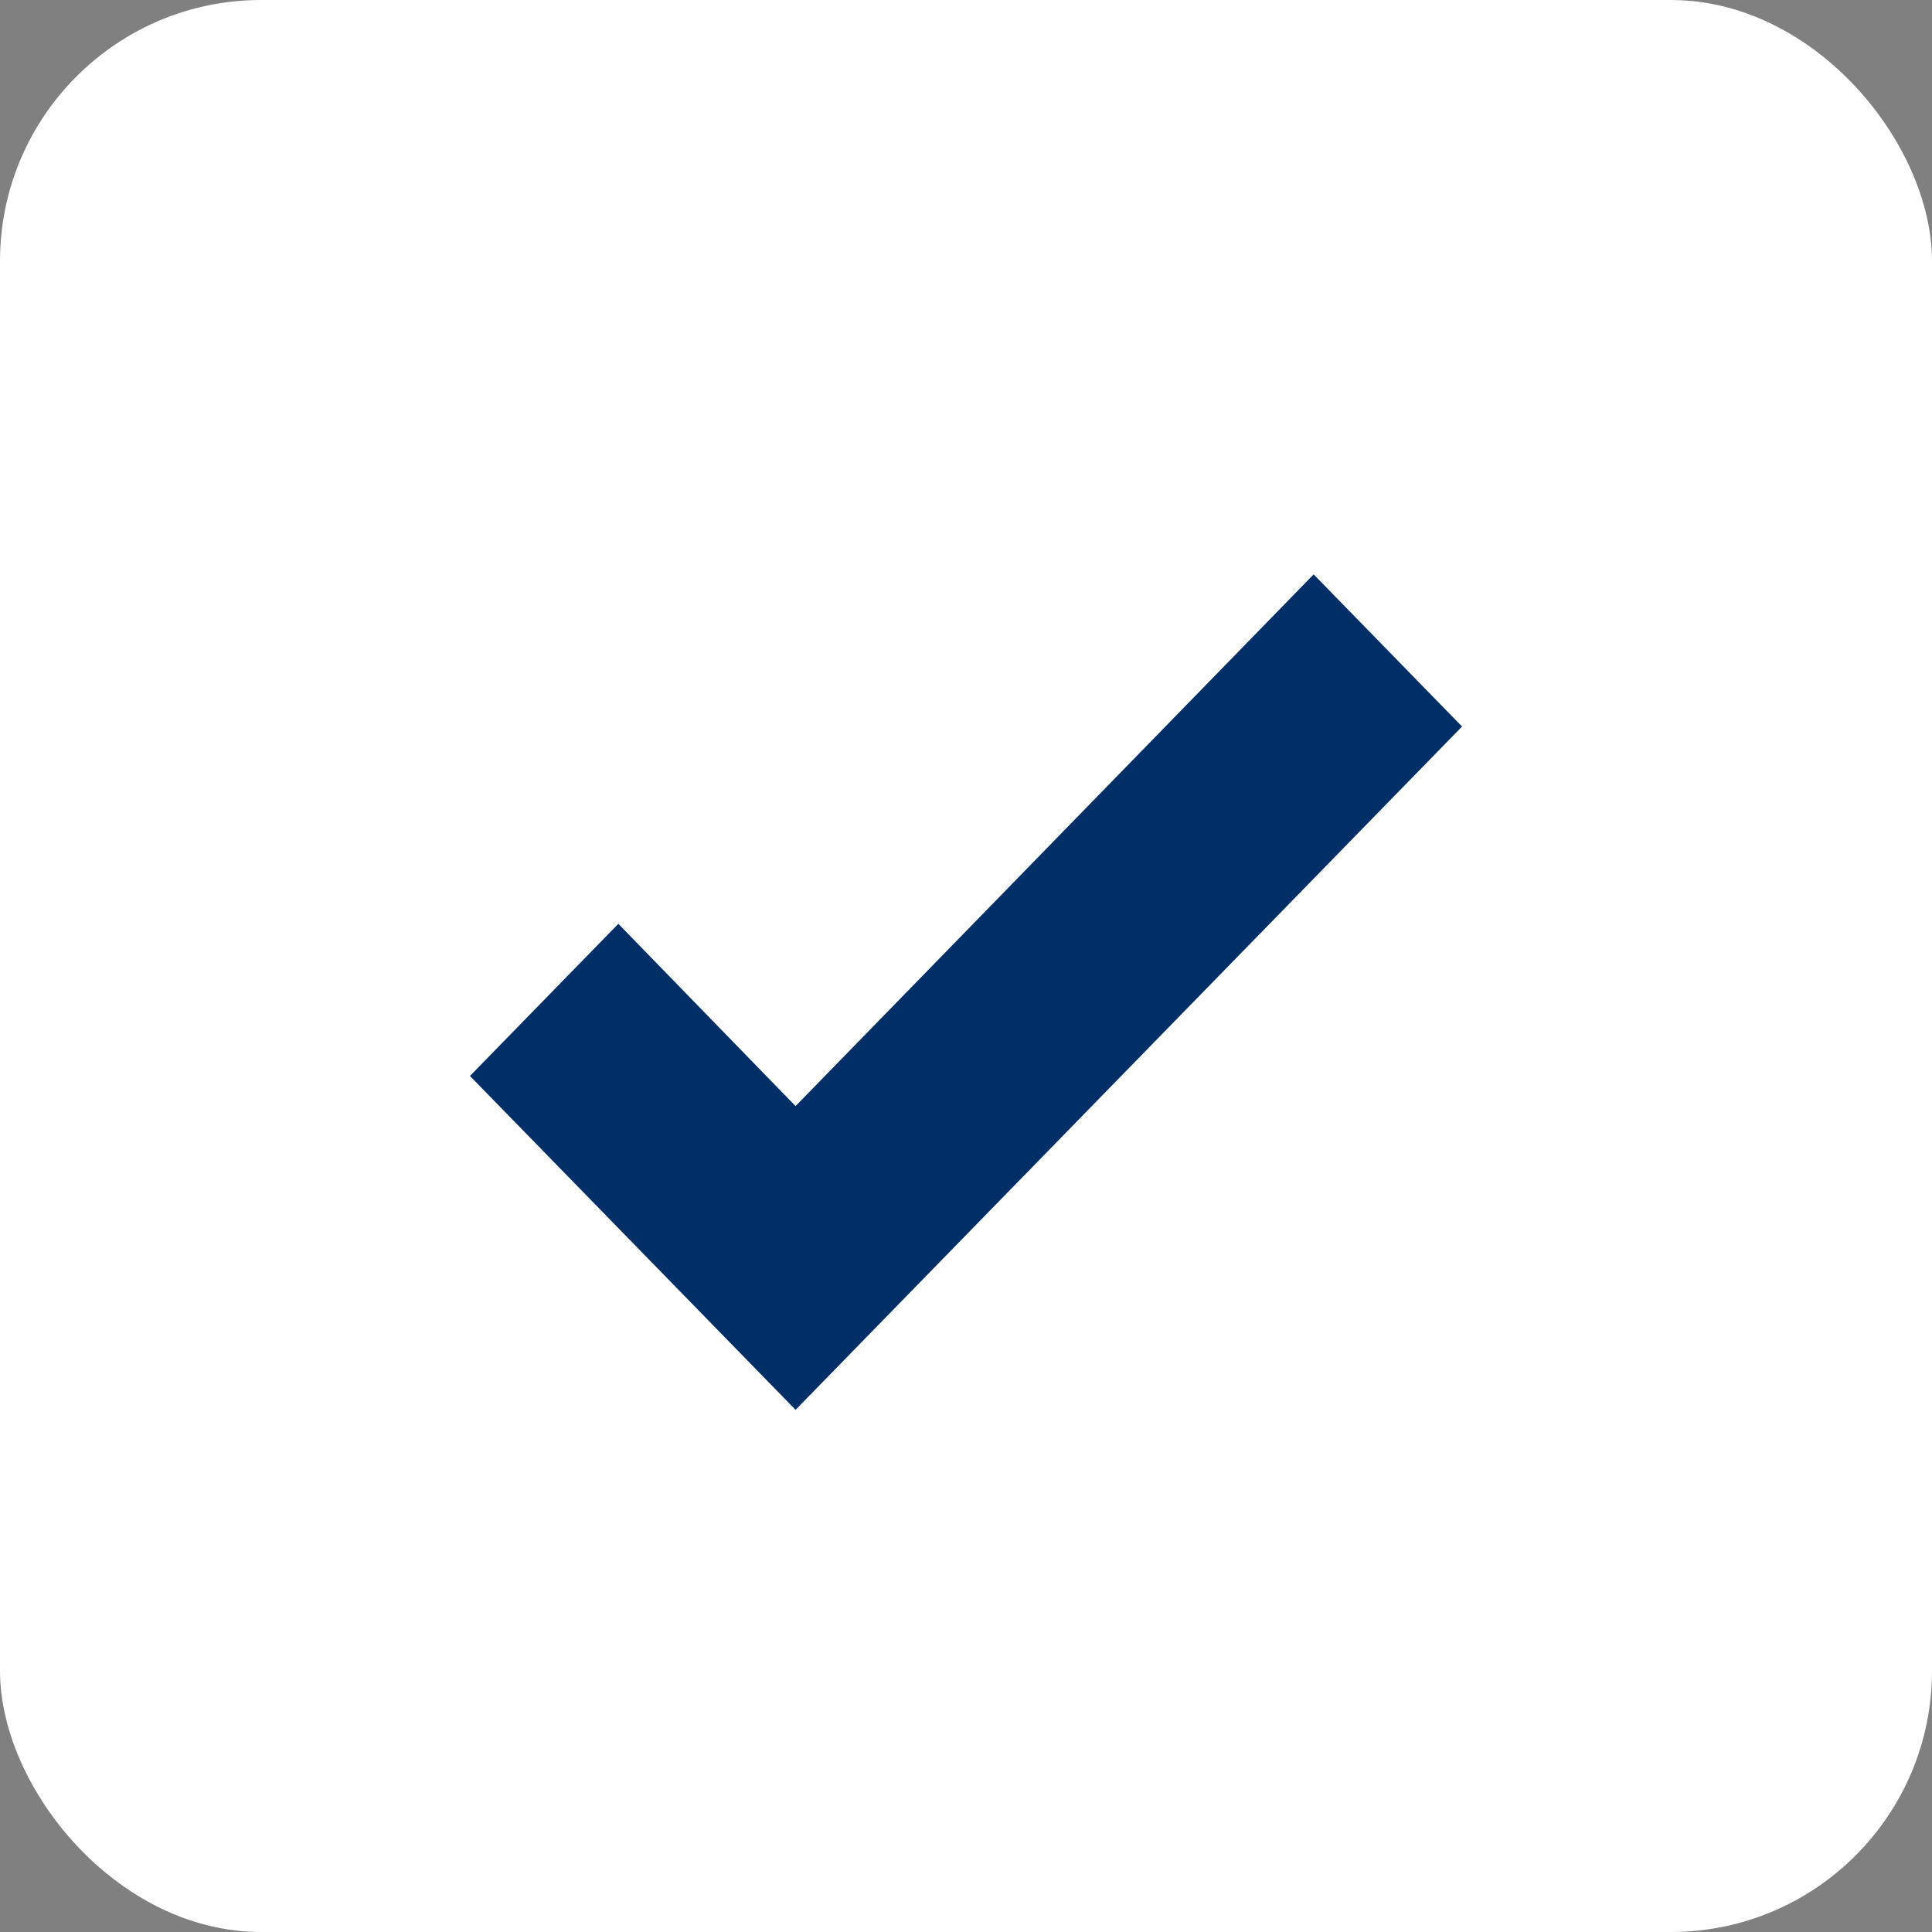
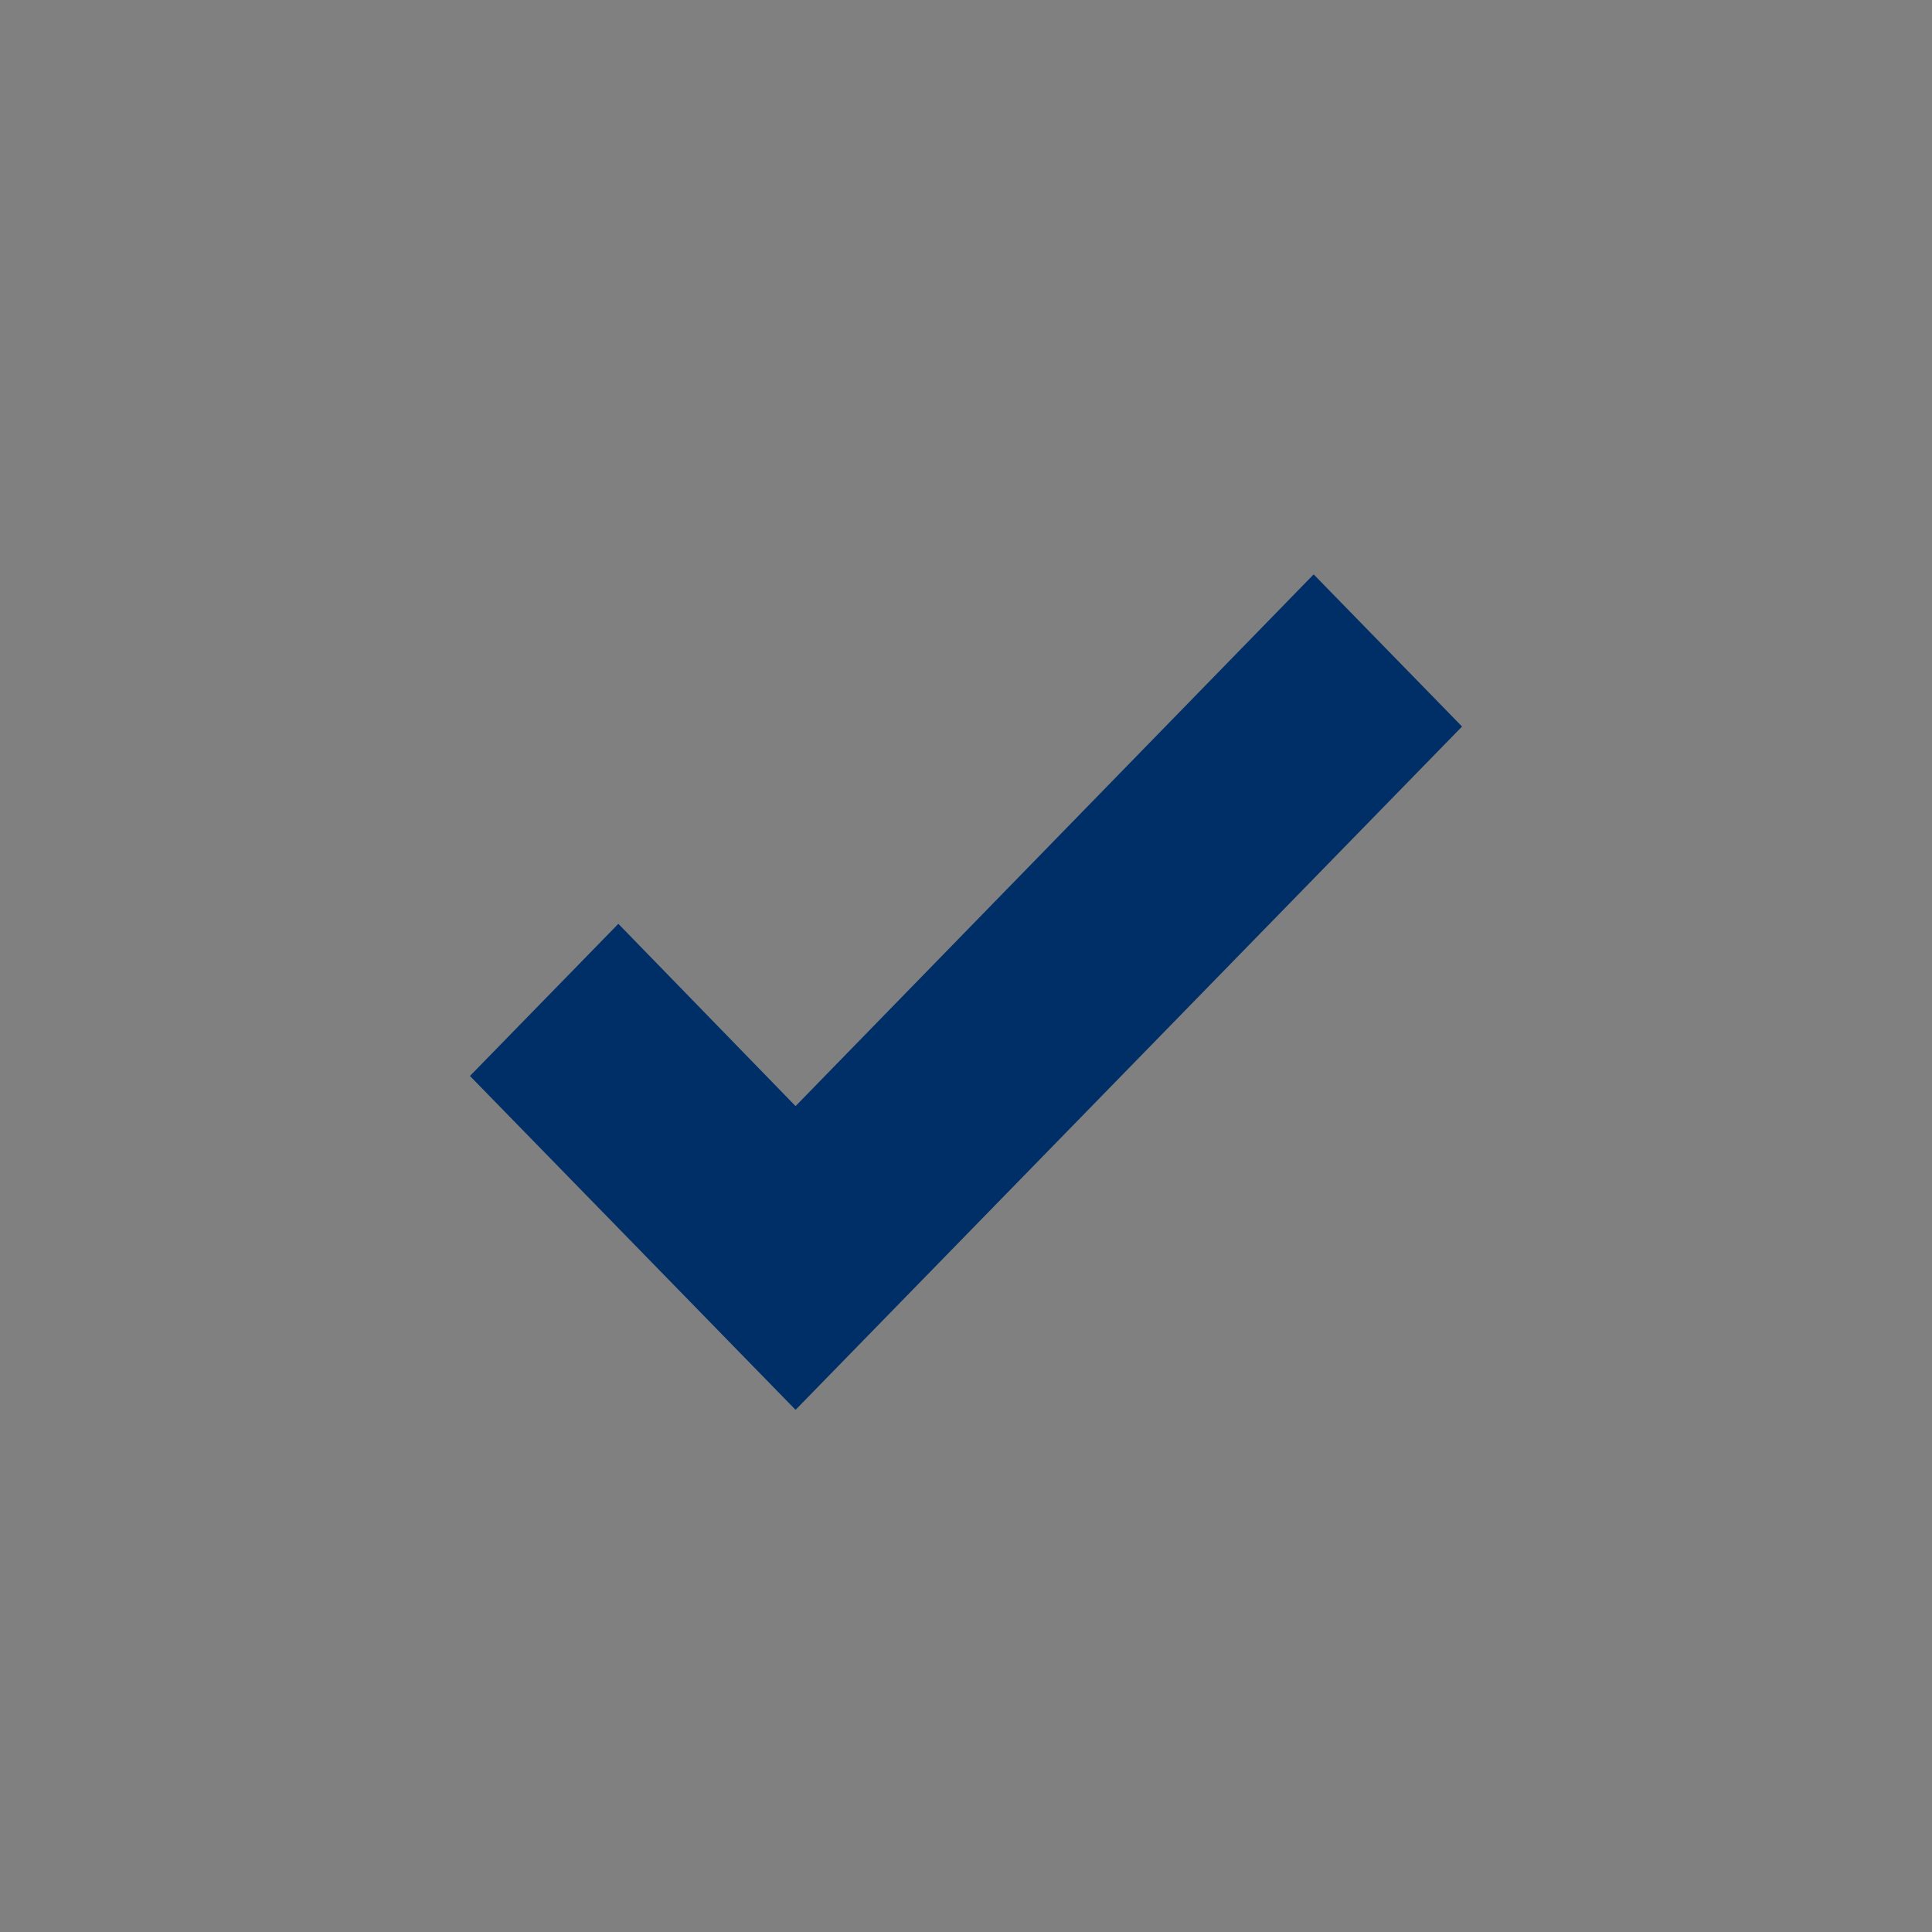
<svg xmlns="http://www.w3.org/2000/svg" width="37" height="37" viewBox="0 0 37 37" fill="none">
  <rect x="0" y="0" width="37" height="37" fill="#808080" stroke="none" />
-   <rect width="37" height="37" rx="5" fill="white" />
  <path d="M15.236 27L9 20.606L11.842 17.692L15.236 21.183L25.158 11L28 13.914L15.236 27Z" fill="#002F68" />
</svg>